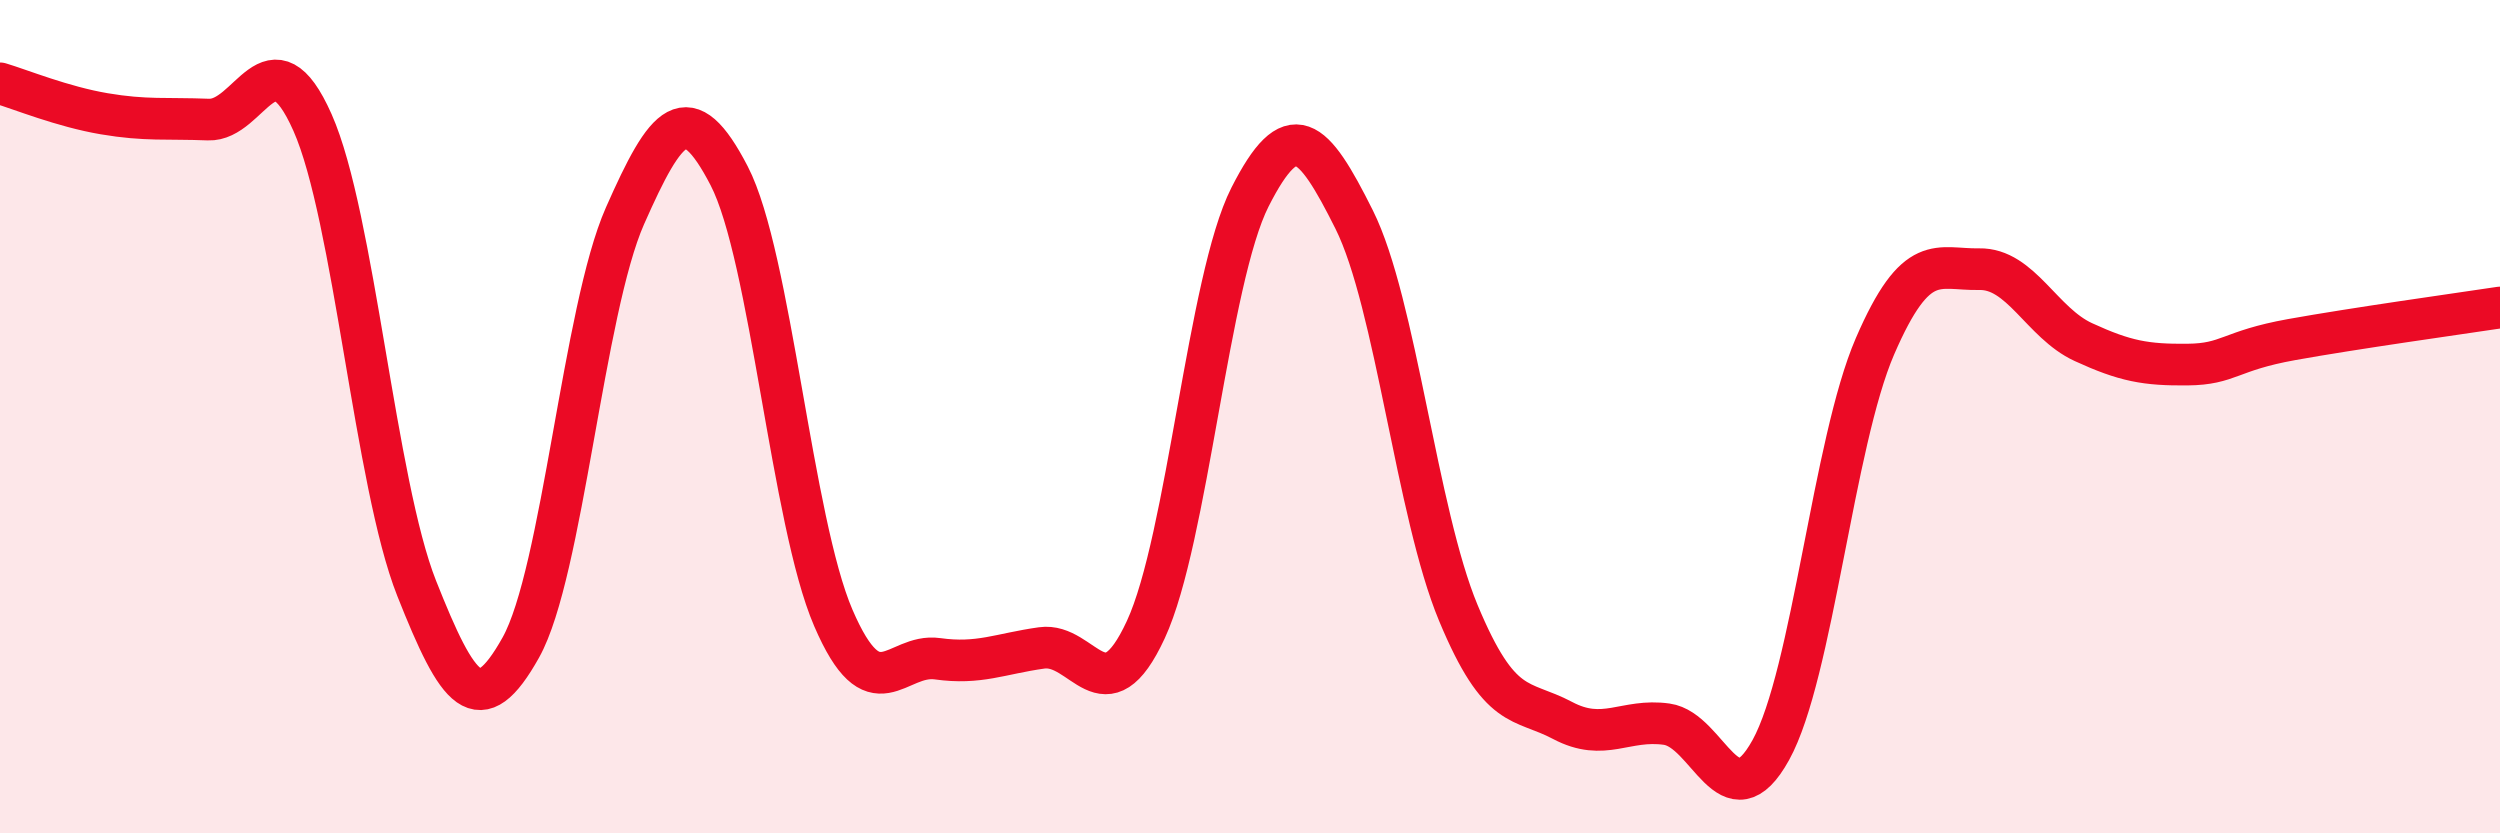
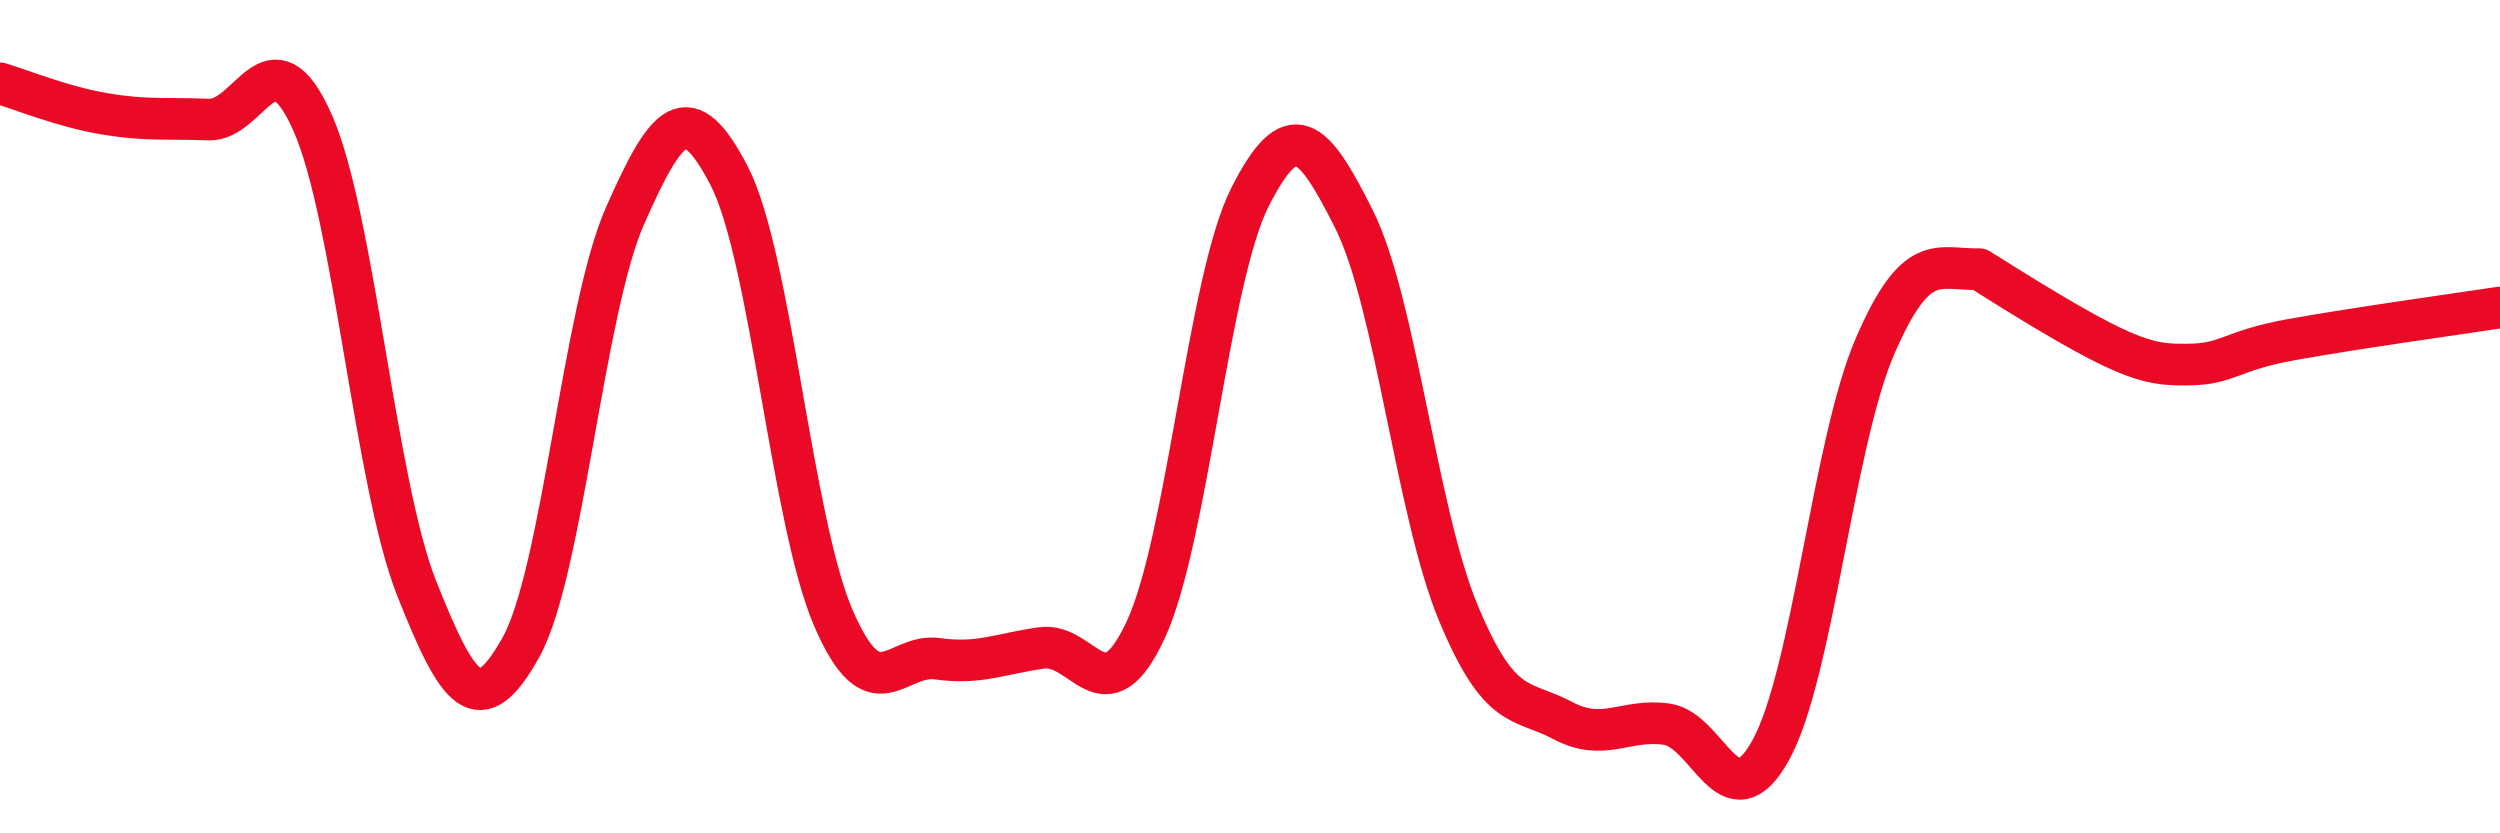
<svg xmlns="http://www.w3.org/2000/svg" width="60" height="20" viewBox="0 0 60 20">
-   <path d="M 0,2 C 0.5,2.15 1.5,2.56 2.5,2.73 C 3.5,2.9 4,2.83 5,2.87 C 6,2.91 6.5,0.69 7.5,2.94 C 8.5,5.19 9,11.6 10,14.12 C 11,16.64 11.5,17.33 12.5,15.54 C 13.5,13.75 14,7.44 15,5.18 C 16,2.92 16.5,2.29 17.5,4.22 C 18.5,6.15 19,12.51 20,14.83 C 21,17.15 21.5,15.67 22.5,15.81 C 23.5,15.95 24,15.69 25,15.55 C 26,15.41 26.5,17.27 27.5,15.11 C 28.5,12.95 29,6.7 30,4.73 C 31,2.76 31.5,3.27 32.5,5.27 C 33.5,7.27 34,12.31 35,14.71 C 36,17.11 36.5,16.76 37.5,17.29 C 38.5,17.82 39,17.24 40,17.38 C 41,17.52 41.5,19.81 42.5,18 C 43.5,16.19 44,10.62 45,8.31 C 46,6 46.5,6.48 47.5,6.46 C 48.5,6.44 49,7.75 50,8.21 C 51,8.67 51.5,8.76 52.5,8.75 C 53.5,8.74 53.5,8.42 55,8.15 C 56.5,7.88 59,7.53 60,7.38L60 20L0 20Z" fill="#EB0A25" opacity="0.1" stroke-linecap="round" stroke-linejoin="round" />
-   <path d="M 0,2 C 0.5,2.15 1.5,2.56 2.5,2.73 C 3.5,2.9 4,2.83 5,2.87 C 6,2.91 6.5,0.69 7.5,2.94 C 8.5,5.19 9,11.6 10,14.12 C 11,16.64 11.5,17.33 12.5,15.54 C 13.5,13.75 14,7.44 15,5.18 C 16,2.92 16.5,2.29 17.5,4.22 C 18.5,6.15 19,12.51 20,14.83 C 21,17.15 21.5,15.67 22.5,15.81 C 23.5,15.95 24,15.69 25,15.55 C 26,15.41 26.5,17.27 27.5,15.11 C 28.5,12.95 29,6.7 30,4.73 C 31,2.76 31.5,3.27 32.5,5.27 C 33.5,7.27 34,12.31 35,14.71 C 36,17.11 36.5,16.76 37.5,17.29 C 38.5,17.82 39,17.24 40,17.38 C 41,17.52 41.5,19.81 42.5,18 C 43.5,16.19 44,10.62 45,8.31 C 46,6 46.5,6.48 47.5,6.46 C 48.5,6.44 49,7.75 50,8.21 C 51,8.67 51.5,8.76 52.5,8.75 C 53.5,8.74 53.5,8.42 55,8.15 C 56.5,7.88 59,7.53 60,7.38" stroke="#EB0A25" stroke-width="1" fill="none" stroke-linecap="round" stroke-linejoin="round" />
+   <path d="M 0,2 C 0.5,2.15 1.5,2.56 2.5,2.73 C 3.5,2.9 4,2.83 5,2.87 C 6,2.91 6.5,0.69 7.5,2.94 C 8.5,5.19 9,11.6 10,14.12 C 11,16.64 11.5,17.33 12.5,15.54 C 13.5,13.75 14,7.44 15,5.18 C 16,2.92 16.5,2.29 17.5,4.22 C 18.5,6.15 19,12.51 20,14.83 C 21,17.15 21.5,15.67 22.5,15.81 C 23.5,15.95 24,15.69 25,15.55 C 26,15.41 26.5,17.27 27.5,15.11 C 28.5,12.95 29,6.7 30,4.73 C 31,2.76 31.5,3.27 32.5,5.27 C 33.5,7.27 34,12.31 35,14.71 C 36,17.11 36.5,16.76 37.5,17.29 C 38.5,17.82 39,17.24 40,17.38 C 41,17.52 41.5,19.81 42.5,18 C 43.5,16.19 44,10.62 45,8.31 C 46,6 46.5,6.48 47.5,6.46 C 51,8.67 51.5,8.76 52.5,8.75 C 53.5,8.74 53.5,8.42 55,8.15 C 56.5,7.88 59,7.53 60,7.38" stroke="#EB0A25" stroke-width="1" fill="none" stroke-linecap="round" stroke-linejoin="round" />
</svg>